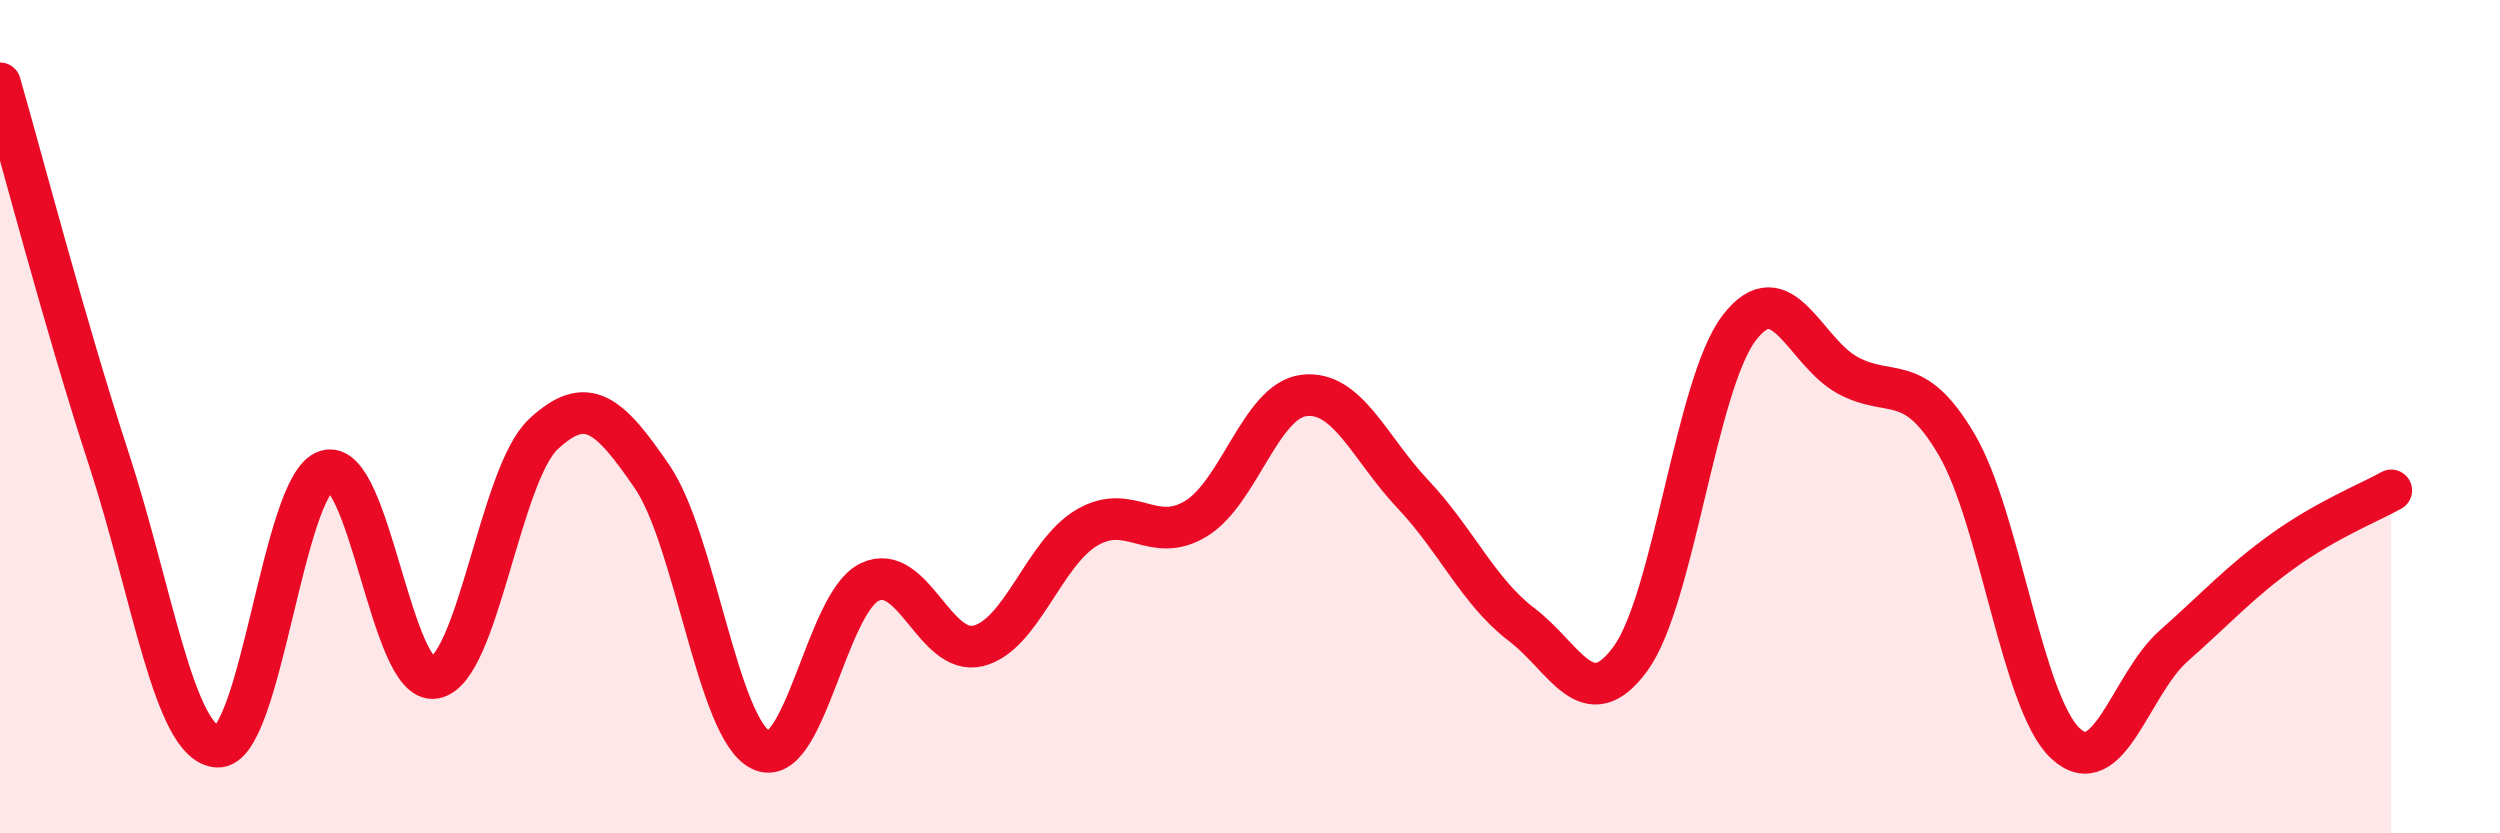
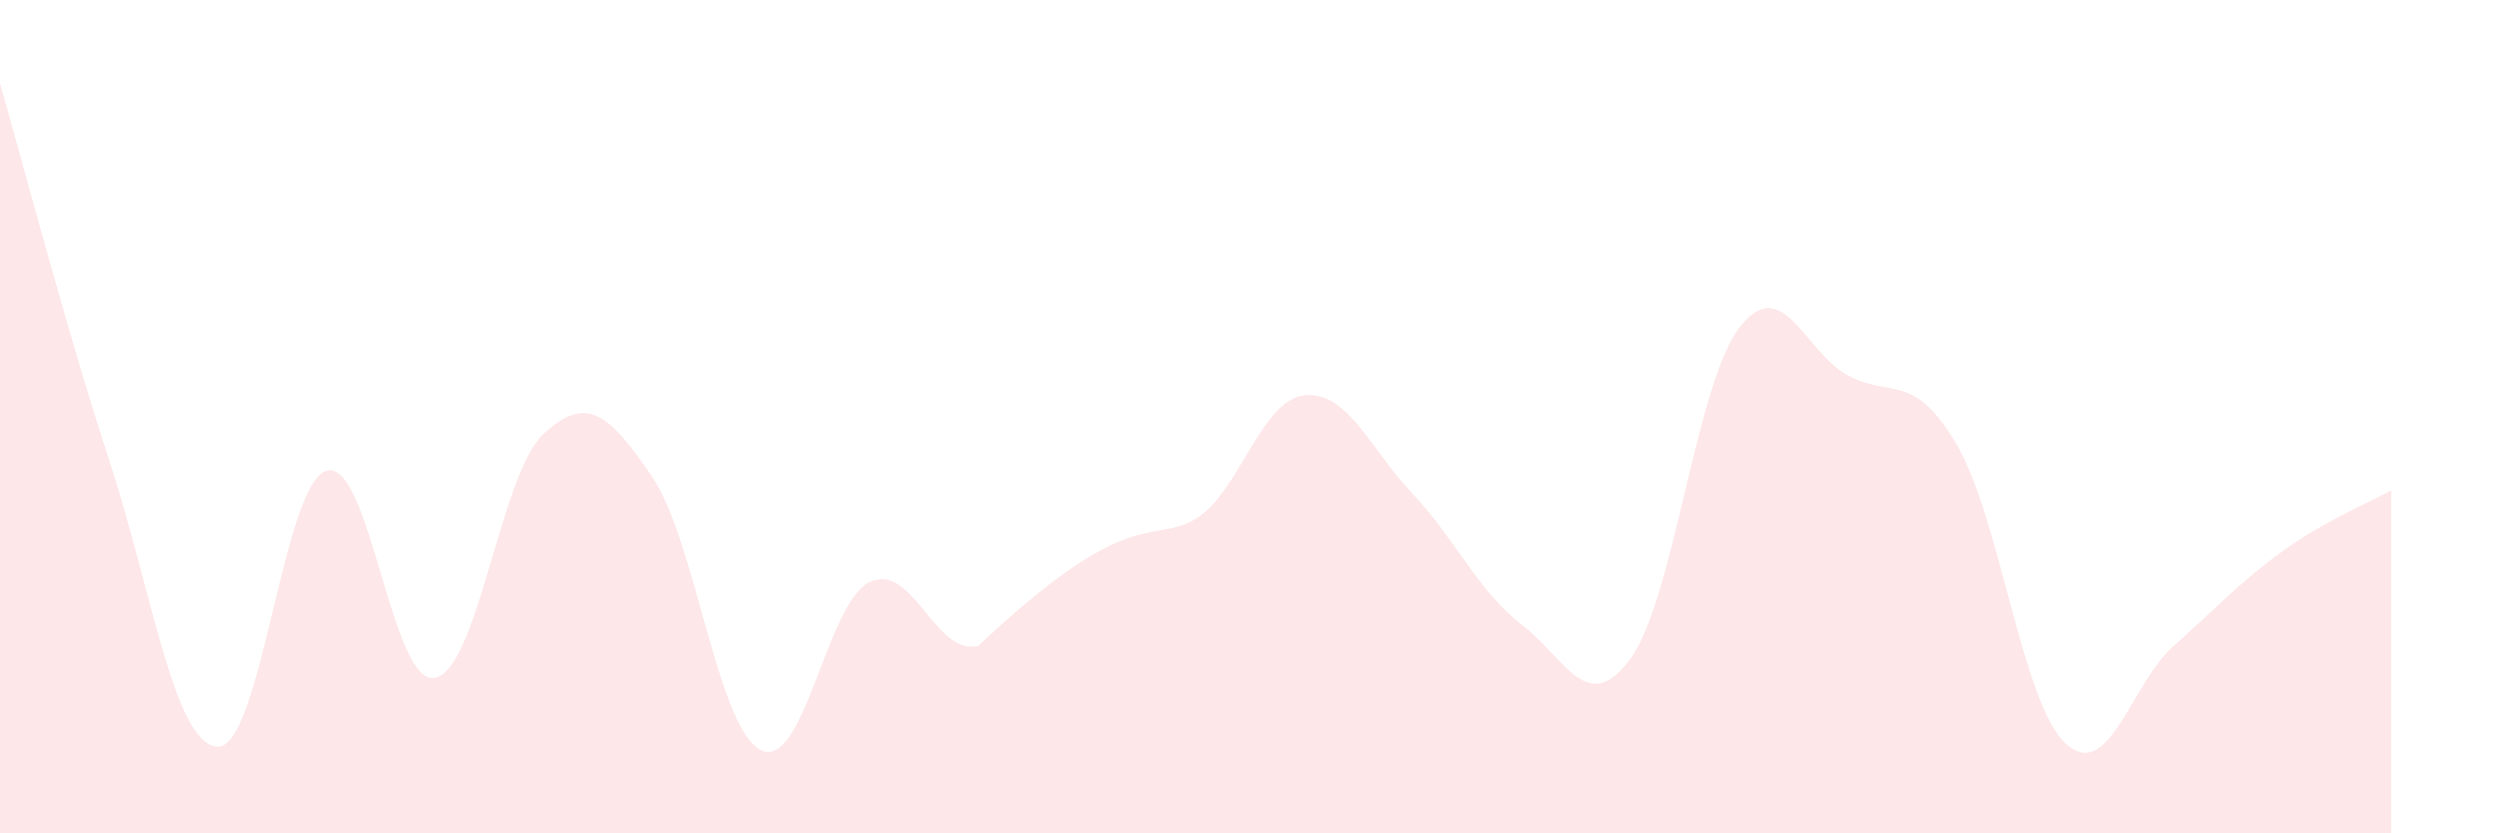
<svg xmlns="http://www.w3.org/2000/svg" width="60" height="20" viewBox="0 0 60 20">
-   <path d="M 0,2 C 0.52,3.8 1.57,7.83 2.61,11.01 C 3.65,14.19 4.18,17.86 5.22,17.92 C 6.26,17.98 6.79,11.63 7.83,11.3 C 8.87,10.97 9.39,16.45 10.43,16.27 C 11.47,16.09 12,11.39 13.04,10.42 C 14.08,9.45 14.61,9.92 15.65,11.44 C 16.69,12.96 17.22,17.49 18.26,18 C 19.3,18.51 19.83,14.47 20.87,13.97 C 21.91,13.47 22.44,15.76 23.48,15.5 C 24.52,15.24 25.05,13.27 26.09,12.66 C 27.13,12.05 27.66,13.08 28.7,12.45 C 29.74,11.82 30.26,9.61 31.3,9.49 C 32.34,9.37 32.87,10.76 33.91,11.86 C 34.95,12.96 35.48,14.2 36.52,14.99 C 37.56,15.78 38.09,17.23 39.13,15.81 C 40.17,14.39 40.7,9.23 41.74,7.87 C 42.78,6.51 43.31,8.45 44.35,9.01 C 45.39,9.57 45.92,8.9 46.96,10.67 C 48,12.44 48.53,16.87 49.57,17.84 C 50.61,18.81 51.13,16.42 52.17,15.5 C 53.21,14.58 53.74,13.98 54.78,13.23 C 55.82,12.48 56.87,12.06 57.39,11.77L57.39 20L0 20Z" fill="#EB0A25" opacity="0.1" stroke-linecap="round" stroke-linejoin="round" />
-   <path d="M 0,2 C 0.52,3.8 1.57,7.83 2.61,11.01 C 3.65,14.19 4.18,17.86 5.22,17.92 C 6.26,17.98 6.79,11.63 7.83,11.3 C 8.87,10.97 9.39,16.45 10.43,16.27 C 11.47,16.09 12,11.39 13.04,10.42 C 14.08,9.45 14.61,9.92 15.65,11.44 C 16.69,12.96 17.22,17.49 18.26,18 C 19.3,18.51 19.83,14.47 20.87,13.97 C 21.91,13.47 22.44,15.76 23.48,15.5 C 24.52,15.24 25.05,13.27 26.09,12.66 C 27.13,12.05 27.66,13.08 28.7,12.45 C 29.74,11.82 30.26,9.61 31.3,9.49 C 32.34,9.37 32.87,10.76 33.91,11.86 C 34.95,12.96 35.48,14.2 36.52,14.99 C 37.56,15.78 38.09,17.23 39.13,15.81 C 40.17,14.39 40.7,9.23 41.74,7.87 C 42.78,6.51 43.31,8.45 44.35,9.01 C 45.39,9.57 45.92,8.9 46.96,10.67 C 48,12.44 48.53,16.87 49.57,17.84 C 50.61,18.81 51.13,16.42 52.17,15.5 C 53.21,14.58 53.74,13.98 54.78,13.23 C 55.82,12.48 56.87,12.06 57.39,11.77" stroke="#EB0A25" stroke-width="1" fill="none" stroke-linecap="round" stroke-linejoin="round" />
+   <path d="M 0,2 C 0.52,3.8 1.57,7.83 2.61,11.01 C 3.65,14.19 4.18,17.86 5.22,17.92 C 6.26,17.98 6.79,11.63 7.83,11.3 C 8.87,10.97 9.39,16.45 10.43,16.27 C 11.47,16.09 12,11.39 13.04,10.42 C 14.08,9.45 14.61,9.92 15.65,11.44 C 16.69,12.96 17.22,17.49 18.26,18 C 19.3,18.51 19.83,14.47 20.87,13.97 C 21.91,13.47 22.44,15.76 23.48,15.5 C 27.13,12.05 27.66,13.08 28.7,12.45 C 29.74,11.82 30.26,9.61 31.3,9.49 C 32.34,9.37 32.87,10.76 33.91,11.86 C 34.95,12.96 35.48,14.2 36.52,14.99 C 37.56,15.78 38.09,17.23 39.13,15.81 C 40.17,14.39 40.7,9.23 41.74,7.87 C 42.78,6.51 43.31,8.45 44.35,9.01 C 45.39,9.57 45.92,8.9 46.96,10.67 C 48,12.44 48.53,16.87 49.57,17.84 C 50.61,18.81 51.13,16.42 52.17,15.5 C 53.21,14.58 53.74,13.98 54.78,13.23 C 55.82,12.48 56.87,12.06 57.39,11.77L57.39 20L0 20Z" fill="#EB0A25" opacity="0.1" stroke-linecap="round" stroke-linejoin="round" />
</svg>